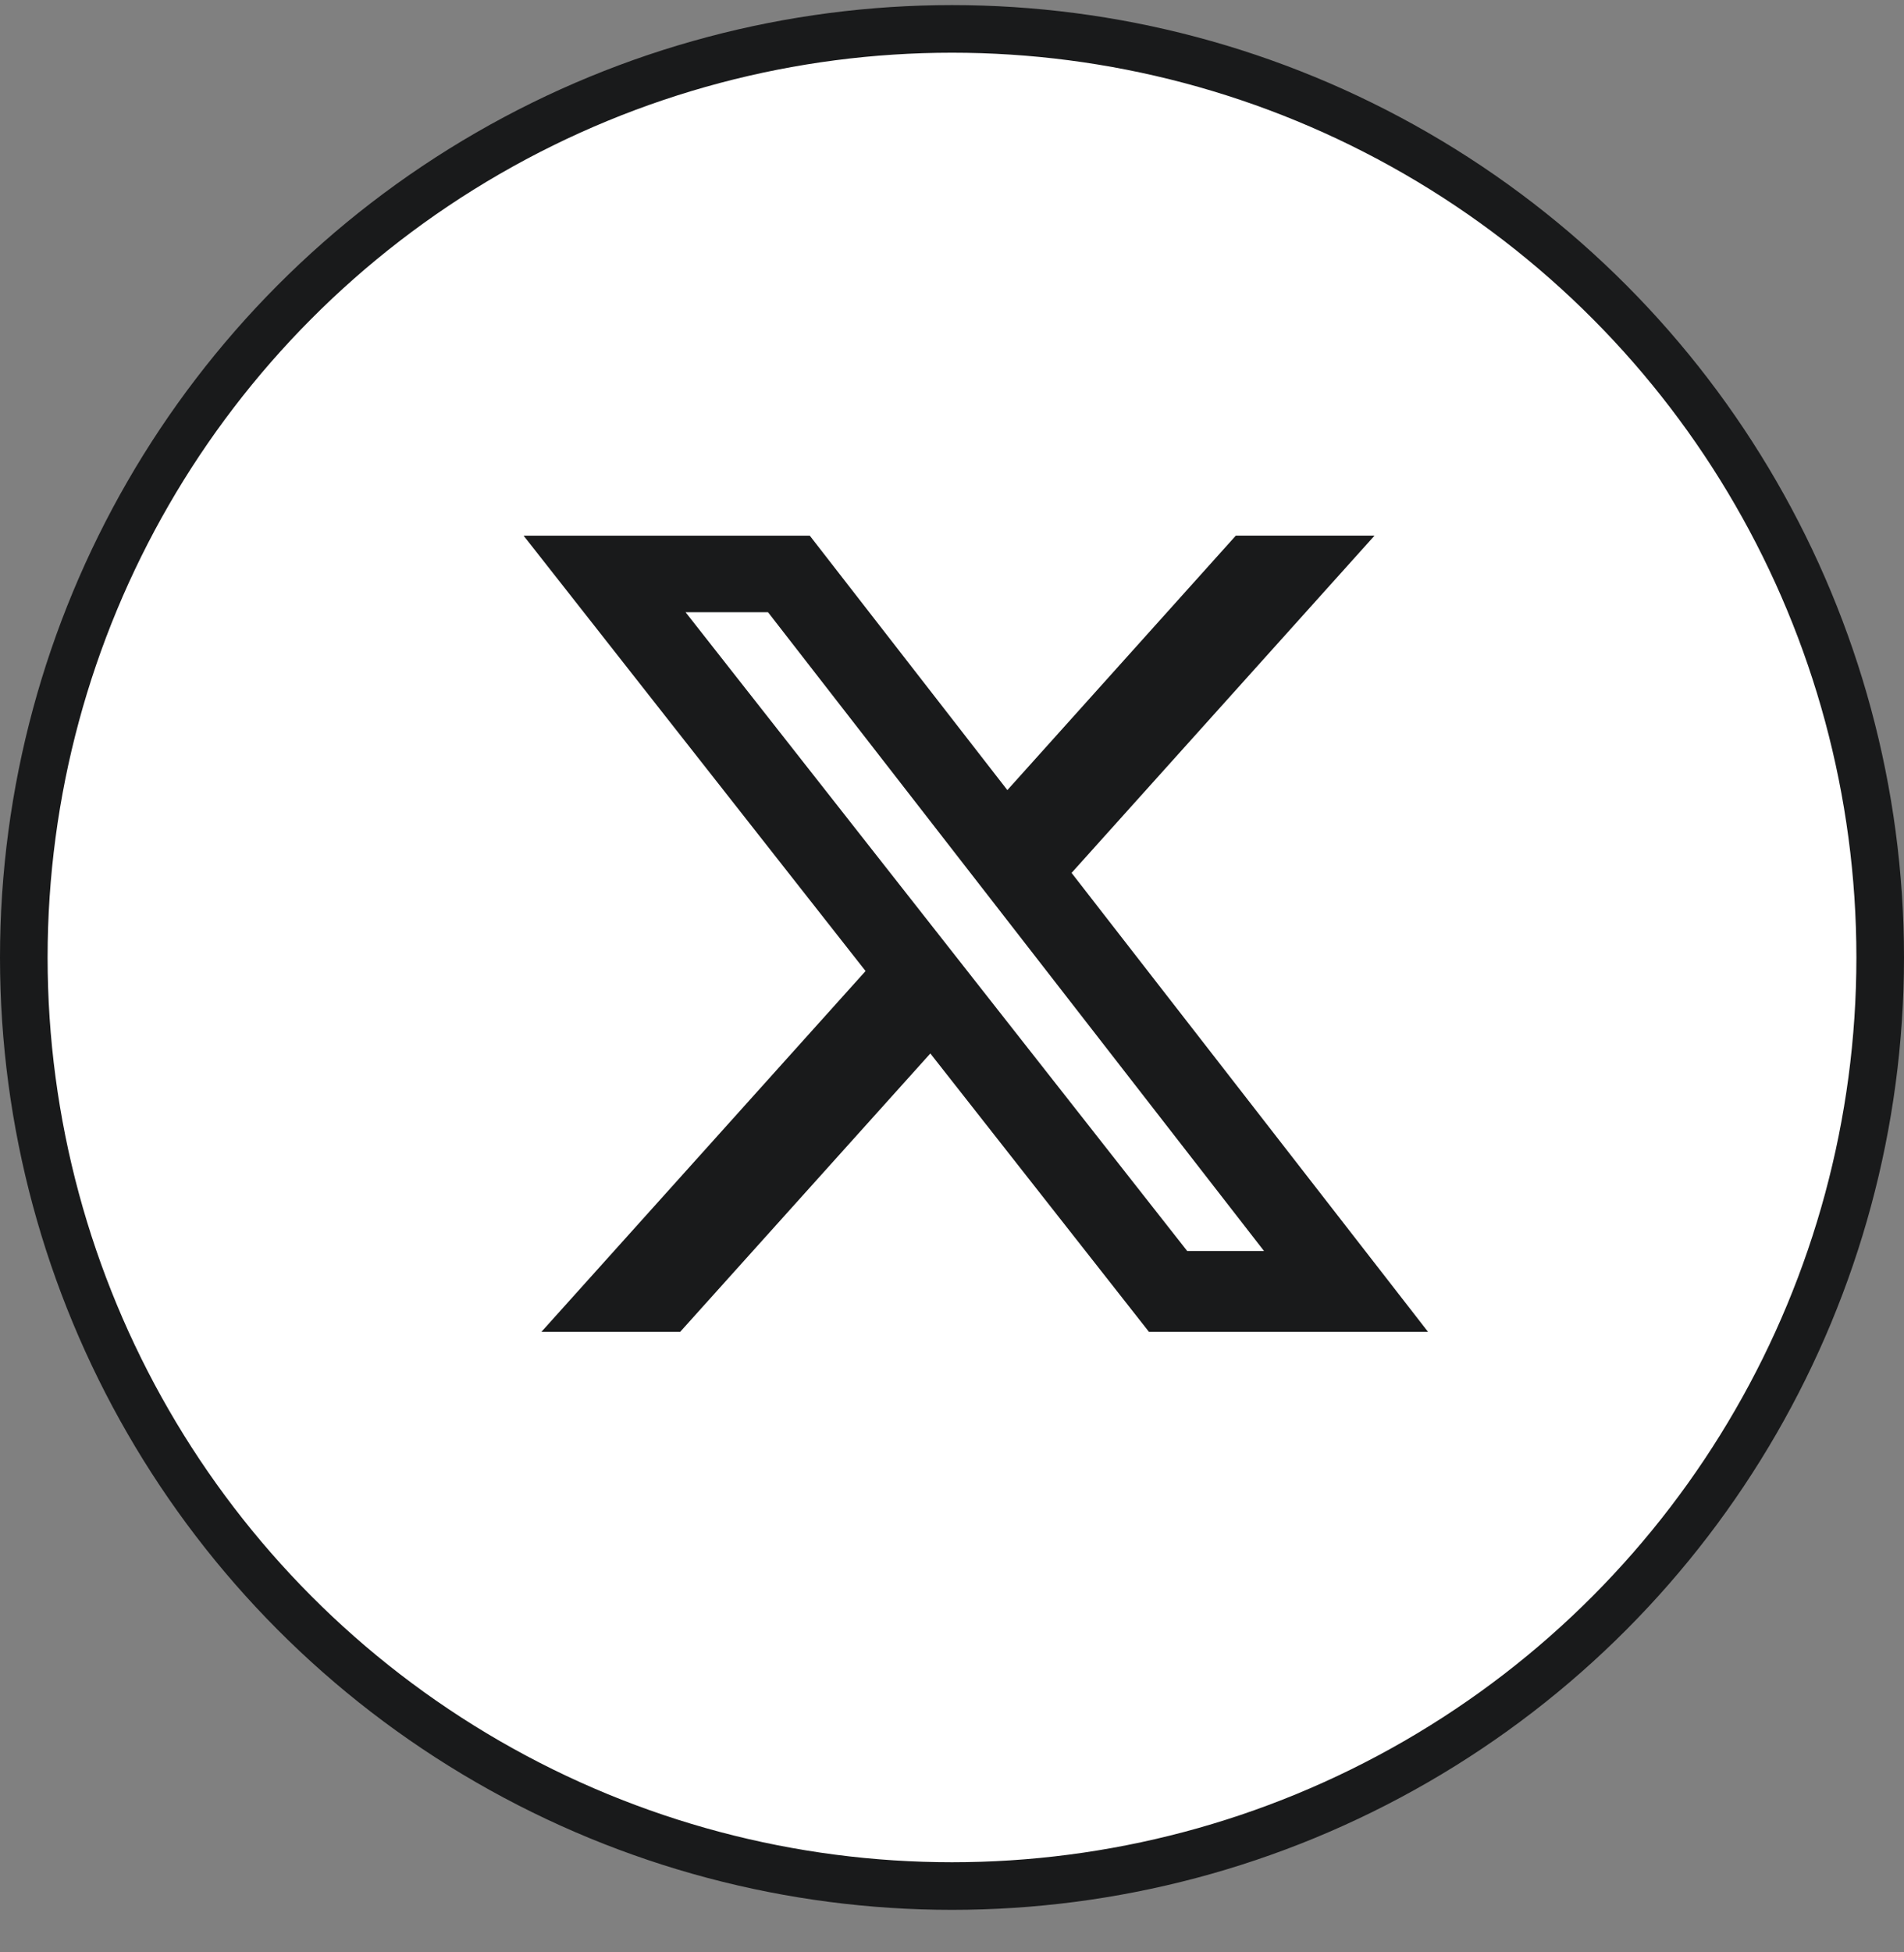
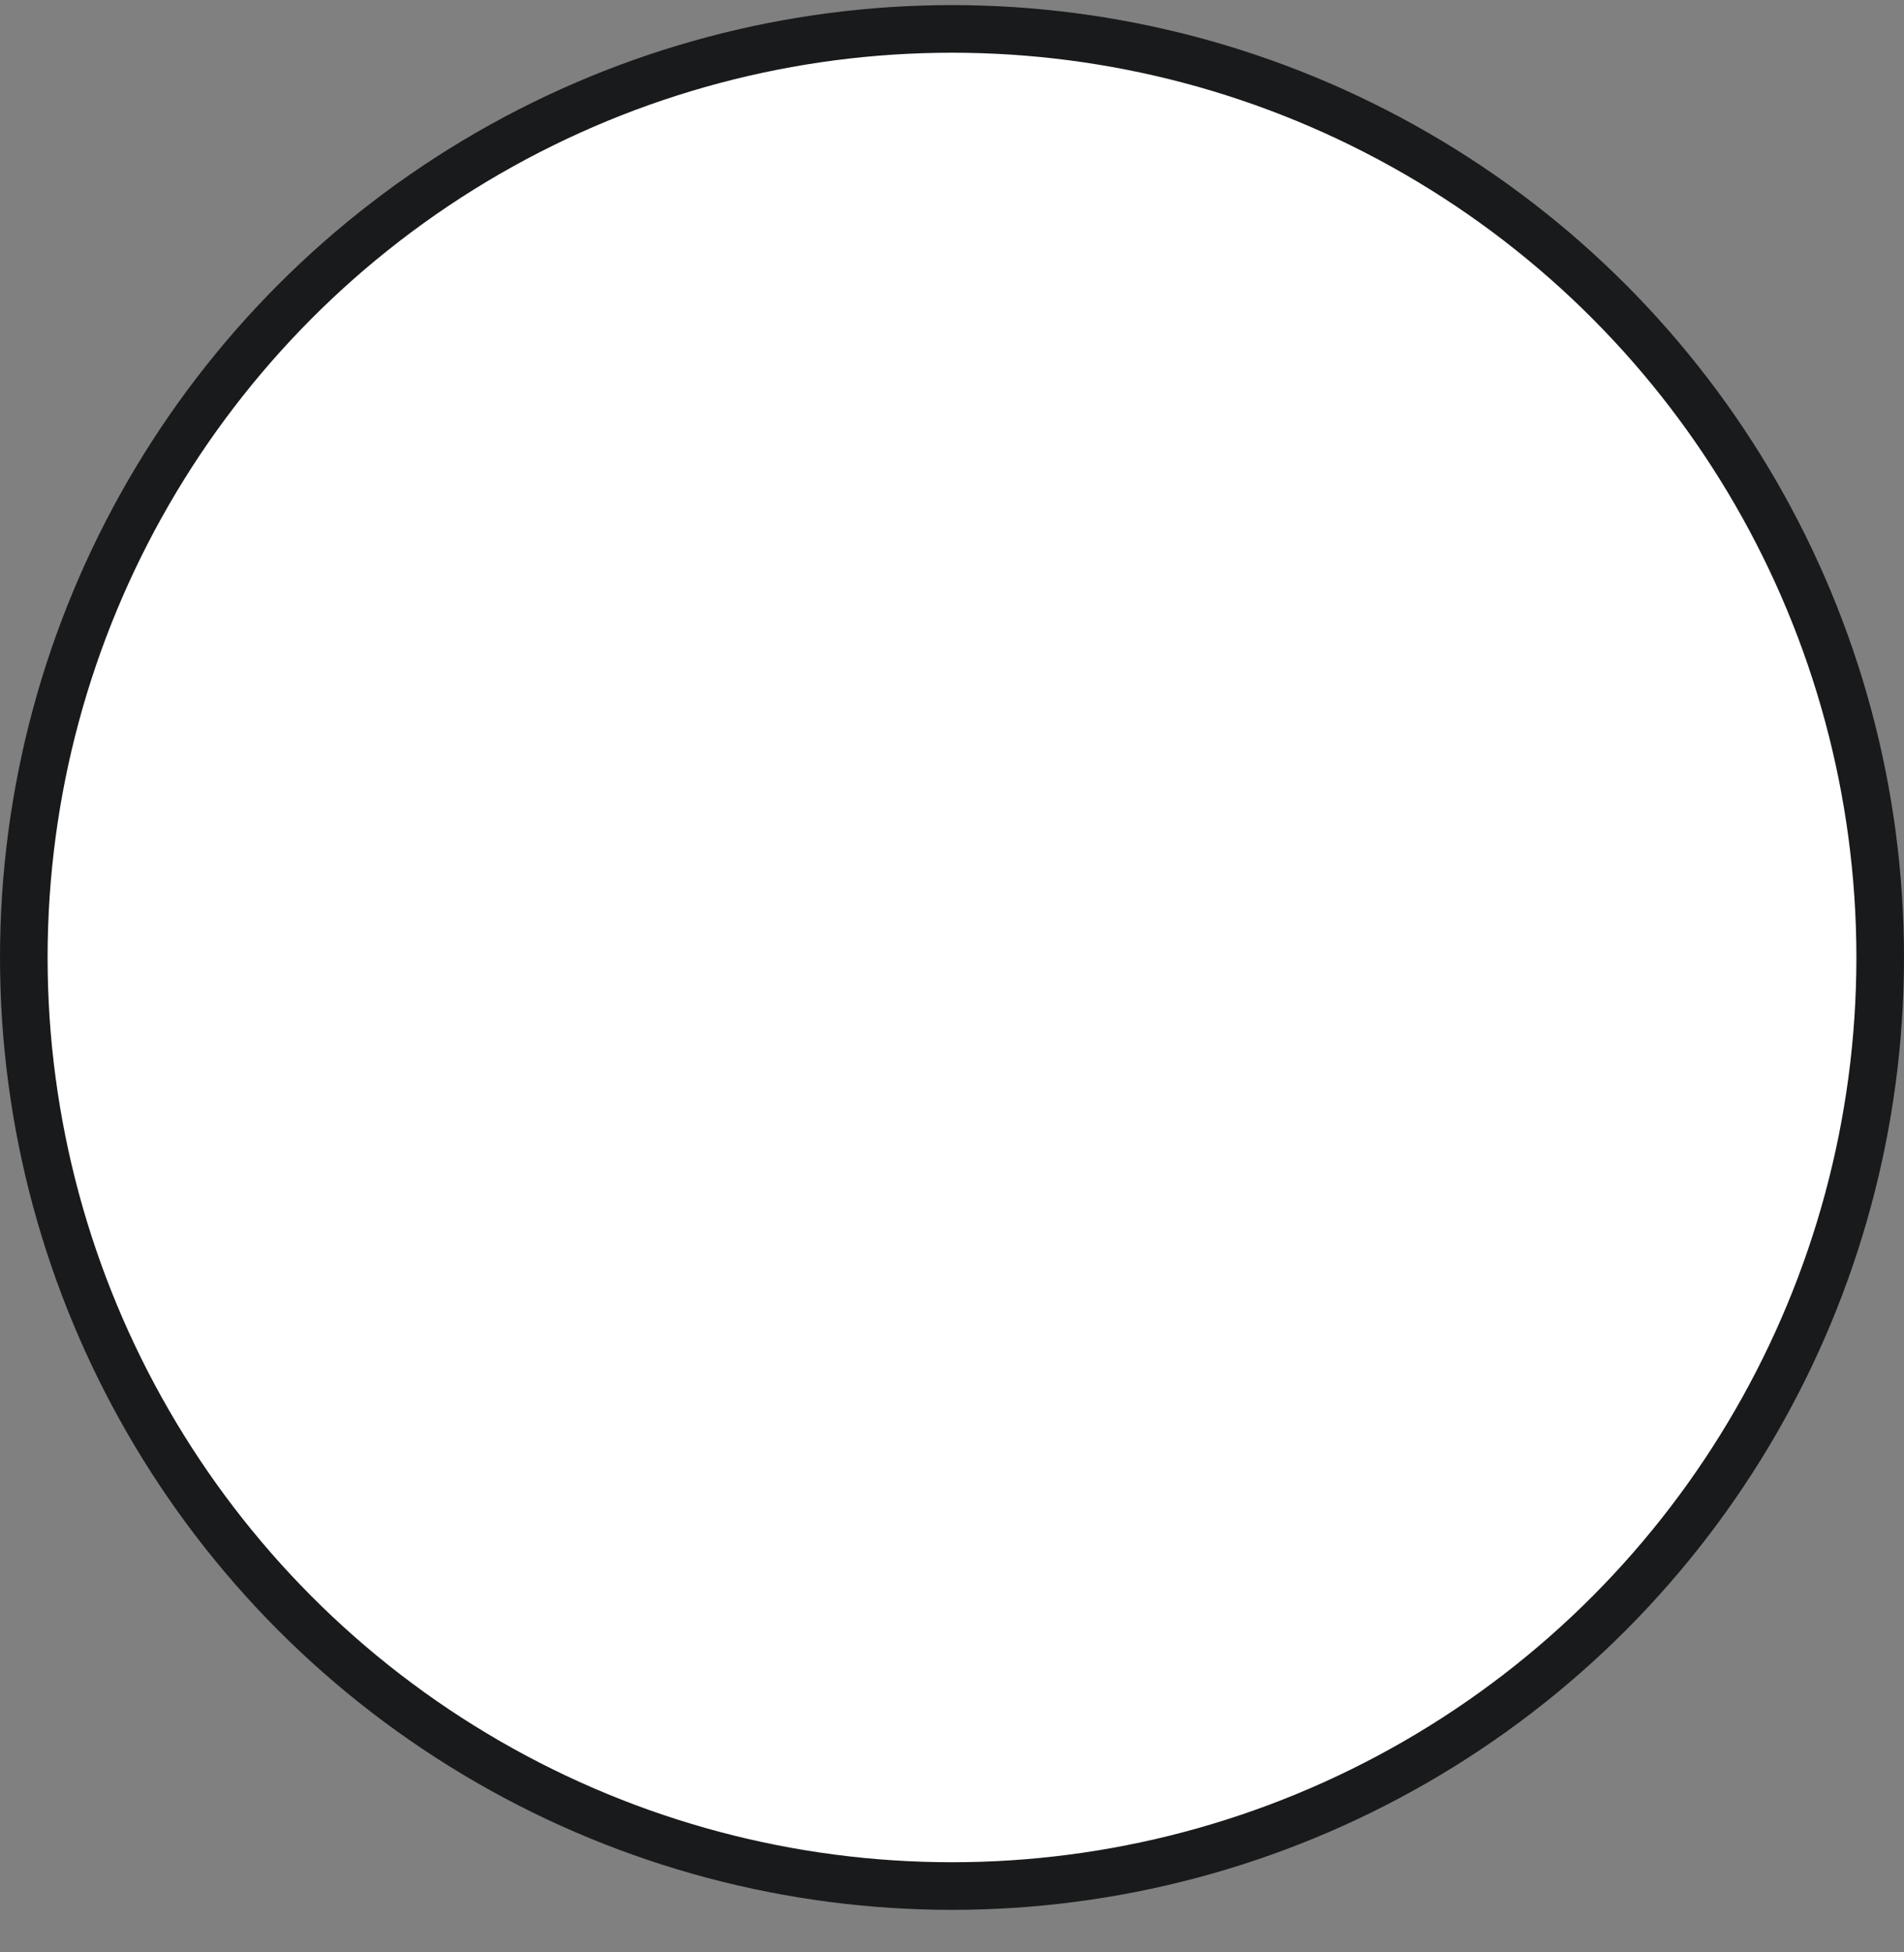
<svg xmlns="http://www.w3.org/2000/svg" width="40" height="41" viewBox="0 0 40 41" fill="none">
  <rect x="0" y="0" width="40" height="41" fill="#808080" stroke="none" />
  <g id=".social media">
    <circle id="Ellipse 1" cx="20" cy="20.107" r="19.5" fill="white" stroke="#191A1B" />
-     <path id="Vector" d="M25.963 11.248H28.877L22.512 18.331L30 27.968H24.137L19.545 22.123L14.29 27.968H11.375L18.184 20.392L11 11.249H17.012L21.163 16.592L25.963 11.248ZM24.941 26.271H26.555L16.135 12.857H14.403L24.941 26.271Z" fill="#191A1B" />
  </g>
</svg>